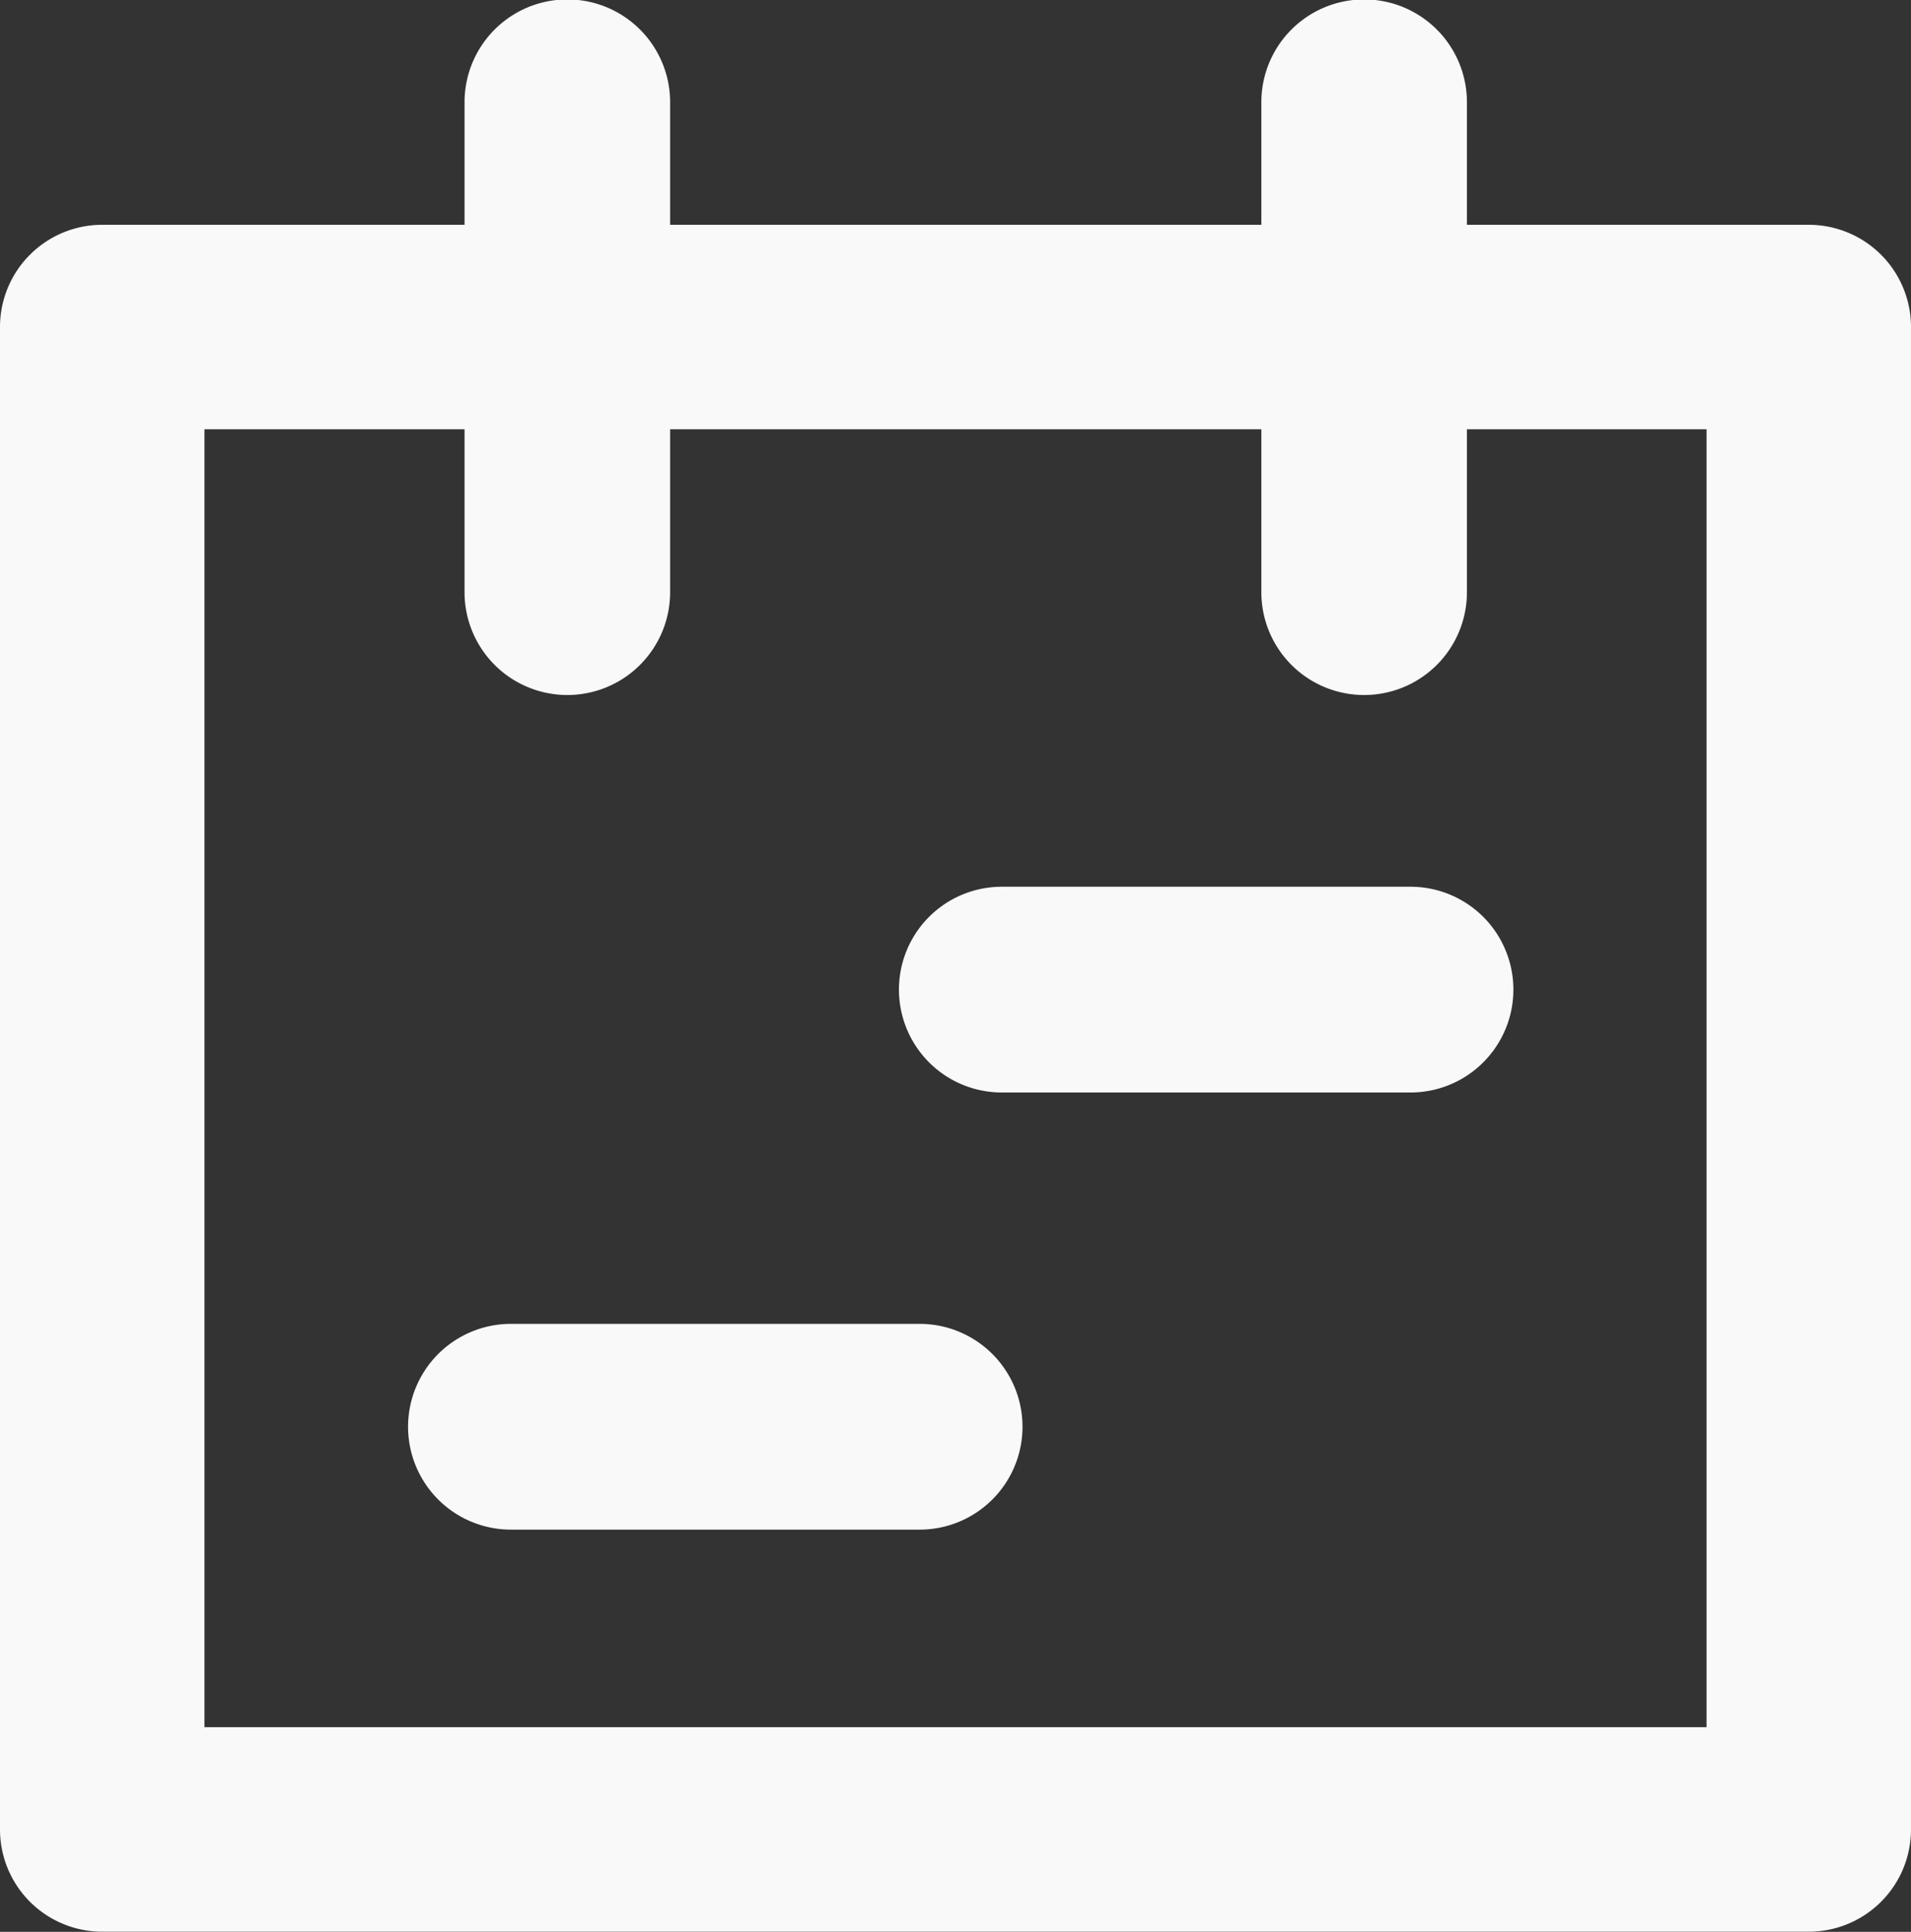
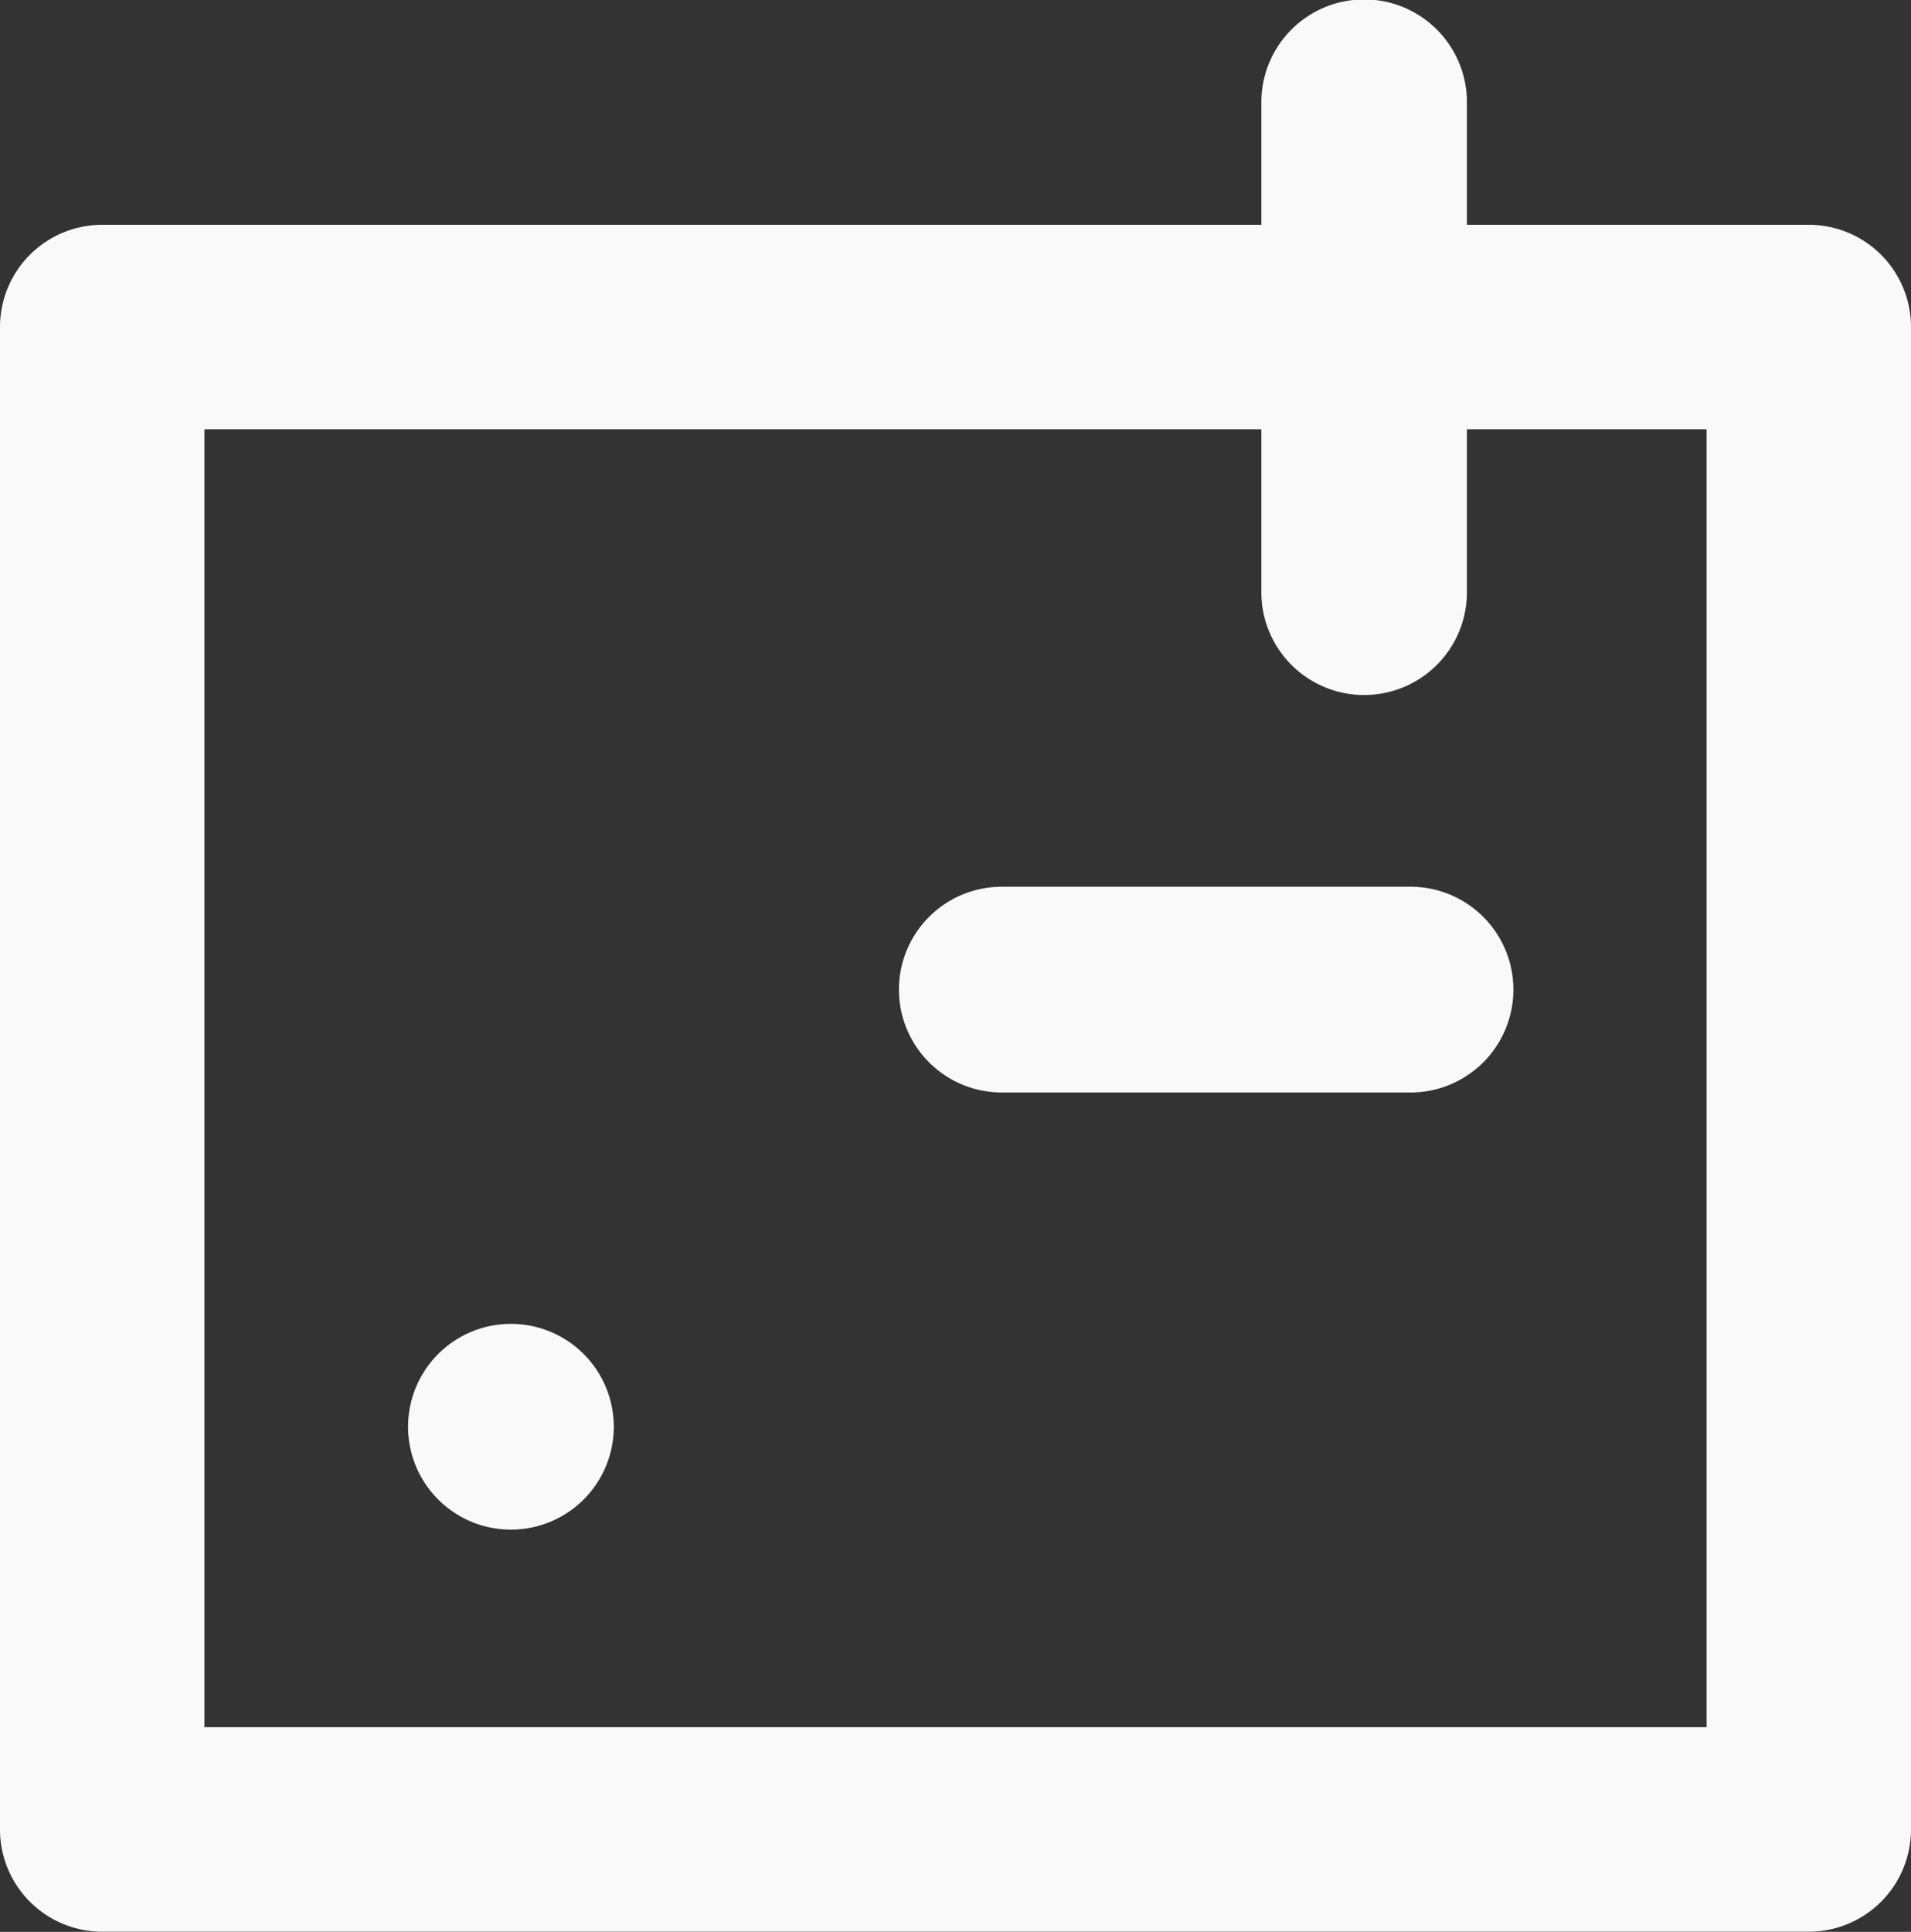
<svg xmlns="http://www.w3.org/2000/svg" width="13.349" height="13.492" viewBox="0 0 13.349 13.492">
  <rect x="0" y="0" width="13.349" height="13.492" fill="#333333" stroke="none" />
  <defs>
    <clipPath id="clip-path">
      <rect id="Rectangle_72" data-name="Rectangle 72" width="13.349" height="13.492" fill="#f9f9f9" />
    </clipPath>
  </defs>
  <g id="Group_201" data-name="Group 201" transform="translate(0.79 0.798)">
    <g id="Group_200" data-name="Group 200" transform="translate(-0.79 -0.798)" clip-path="url(#clip-path)">
      <path id="Path_76" data-name="Path 76" d="M12.635,20.667H.714A.714.714,0,0,1,0,19.953V9.46a.714.714,0,0,1,.714-.714H12.635a.714.714,0,0,1,.714.714V19.953a.714.714,0,0,1-.714.714M1.428,19.239H11.921V10.174H1.428Z" transform="translate(0 -7.176)" fill="#f9f9f9" />
-       <path id="Path_77" data-name="Path 77" d="M18.79,4.854a.718.718,0,0,1-.718-.714V.714a.718.718,0,0,1,1.436,0V4.14a.718.718,0,0,1-.718.714" transform="translate(-14.827 0)" fill="#f9f9f9" />
      <path id="Path_78" data-name="Path 78" d="M49.79,4.854a.718.718,0,0,1-.718-.714V.714a.718.718,0,0,1,1.436,0V4.14a.718.718,0,0,1-.718.714" transform="translate(-40.261 0)" fill="#f9f9f9" />
      <path id="Path_79" data-name="Path 79" d="M38.553,35.927H35.7a.718.718,0,0,1,0-1.437h2.855a.718.718,0,0,1,0,1.437" transform="translate(-28.702 -28.297)" fill="#f9f9f9" />
-       <path id="Path_80" data-name="Path 80" d="M19.471,52.927H16.616a.718.718,0,0,1,0-1.437h2.855a.718.718,0,0,1,0,1.437" transform="translate(-13.047 -42.244)" fill="#f9f9f9" />
+       <path id="Path_80" data-name="Path 80" d="M19.471,52.927H16.616a.718.718,0,0,1,0-1.437a.718.718,0,0,1,0,1.437" transform="translate(-13.047 -42.244)" fill="#f9f9f9" />
    </g>
  </g>
</svg>